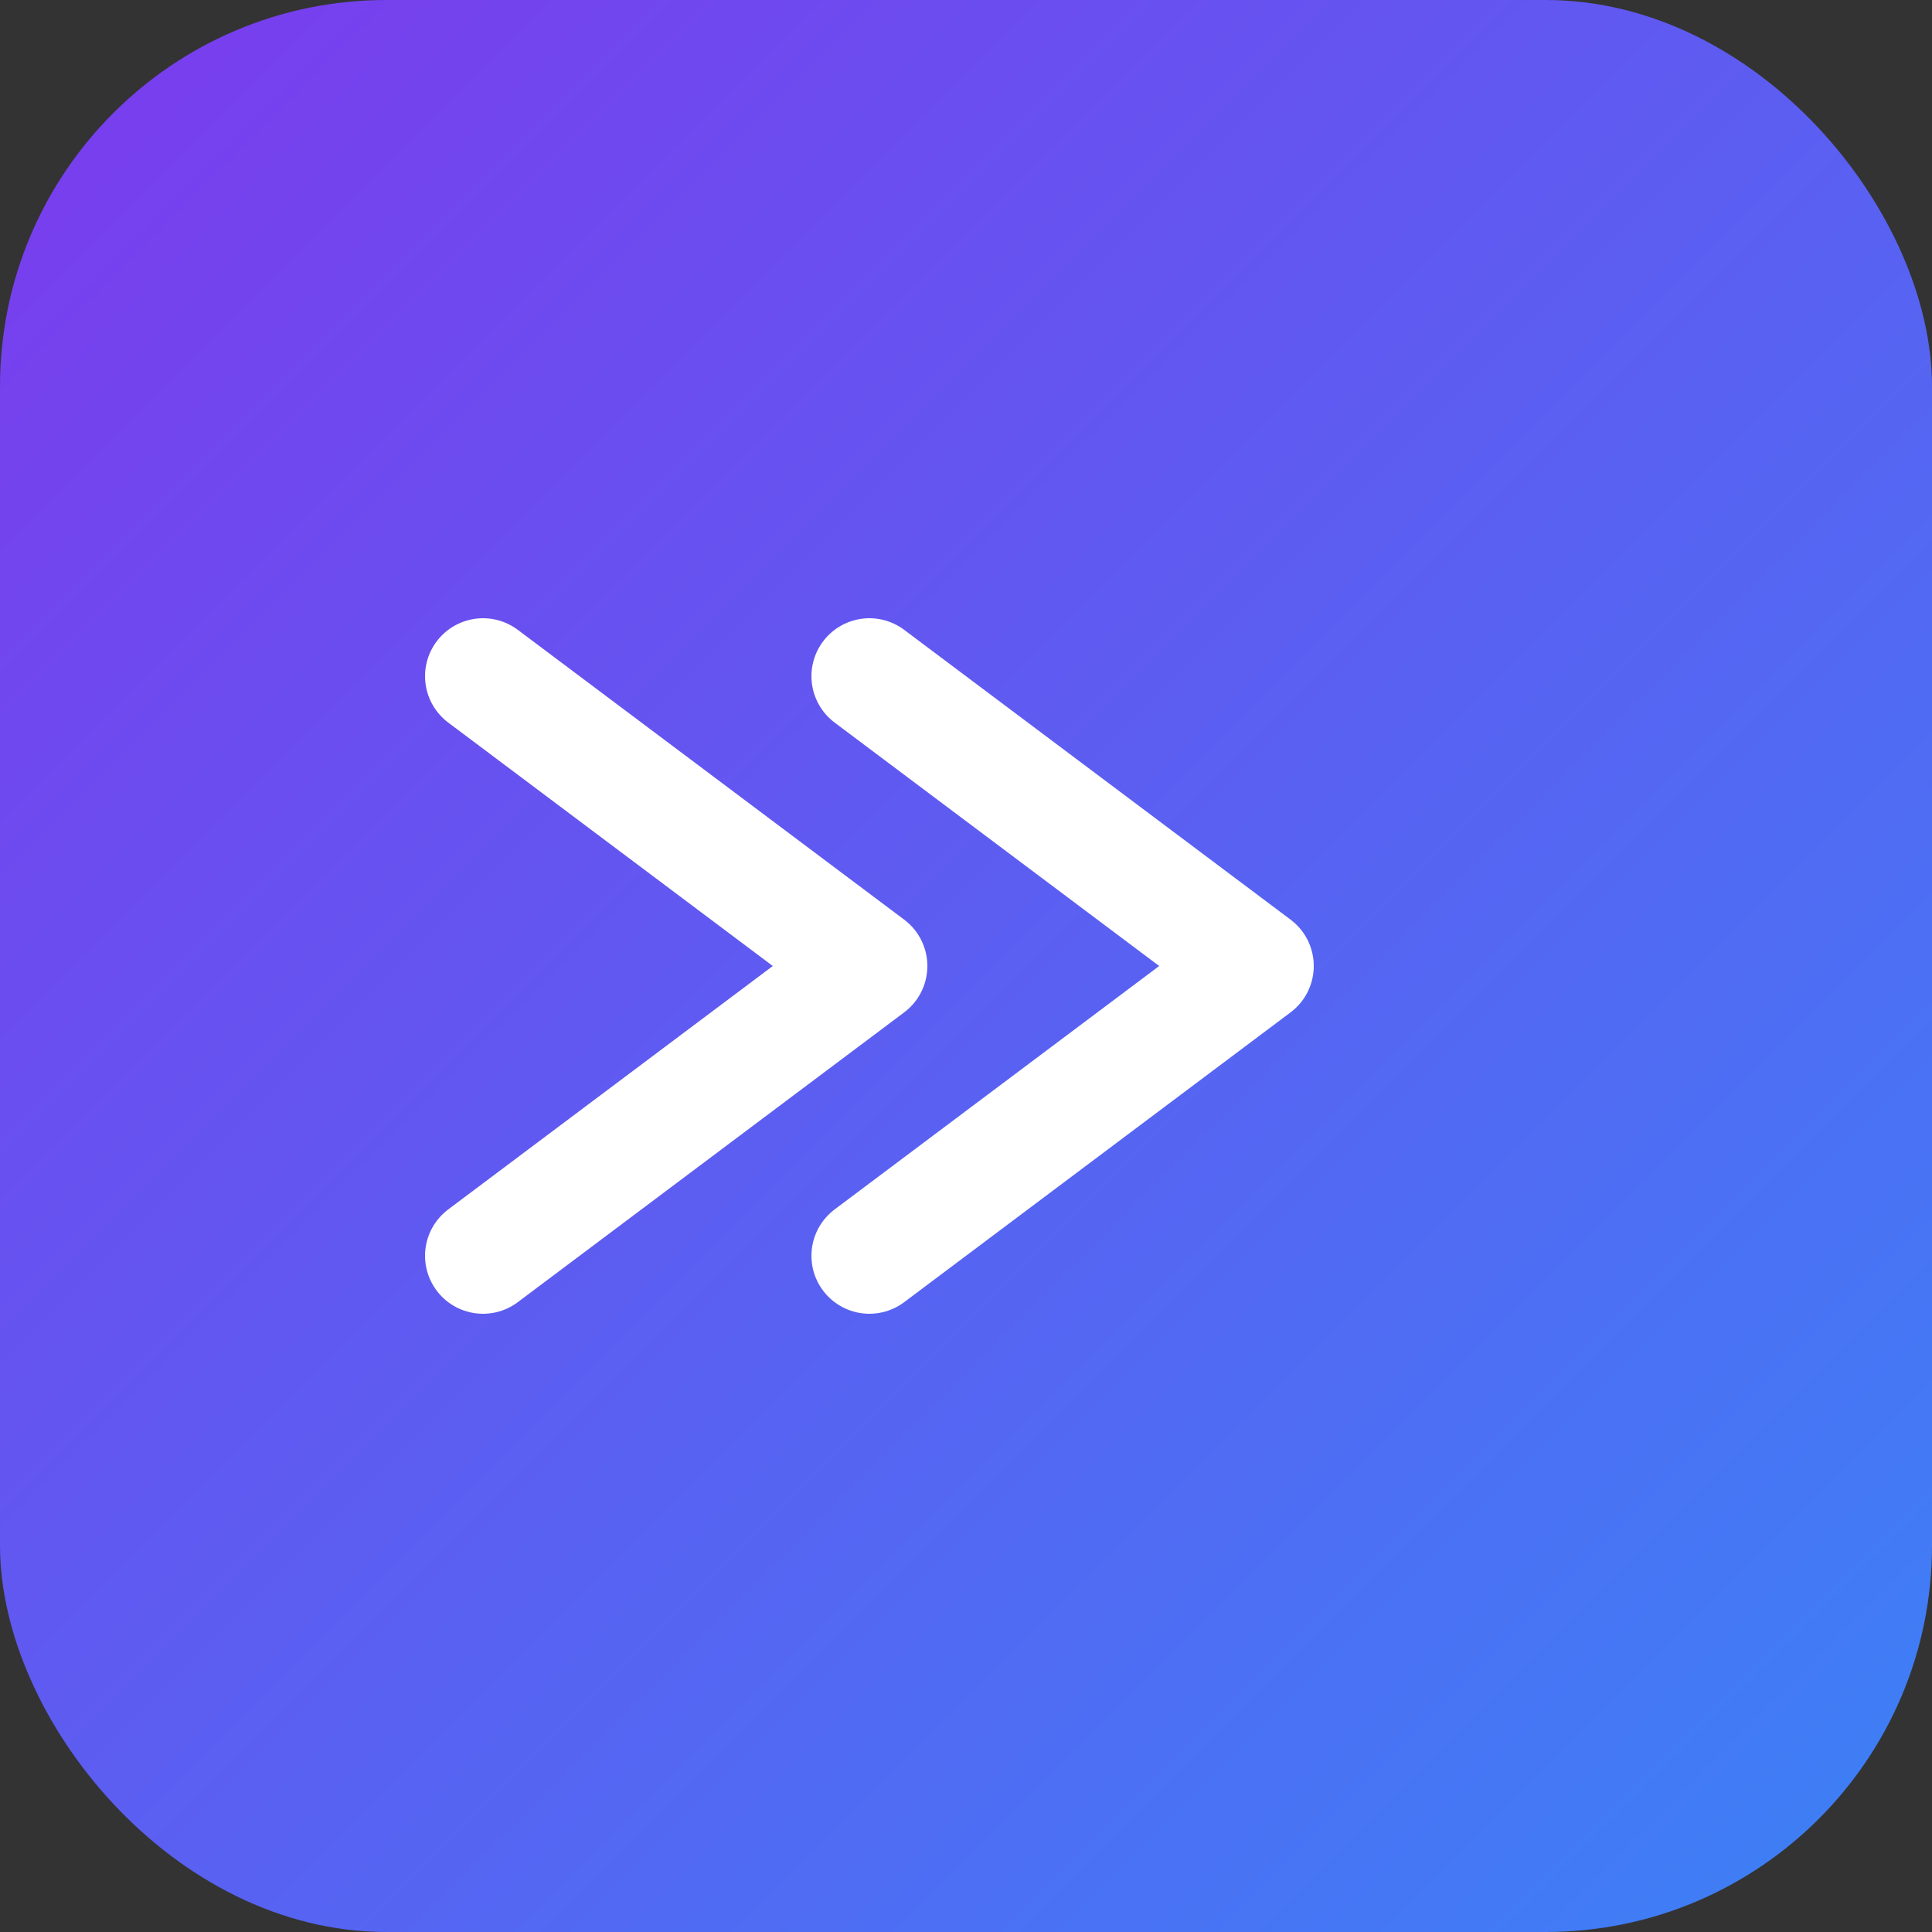
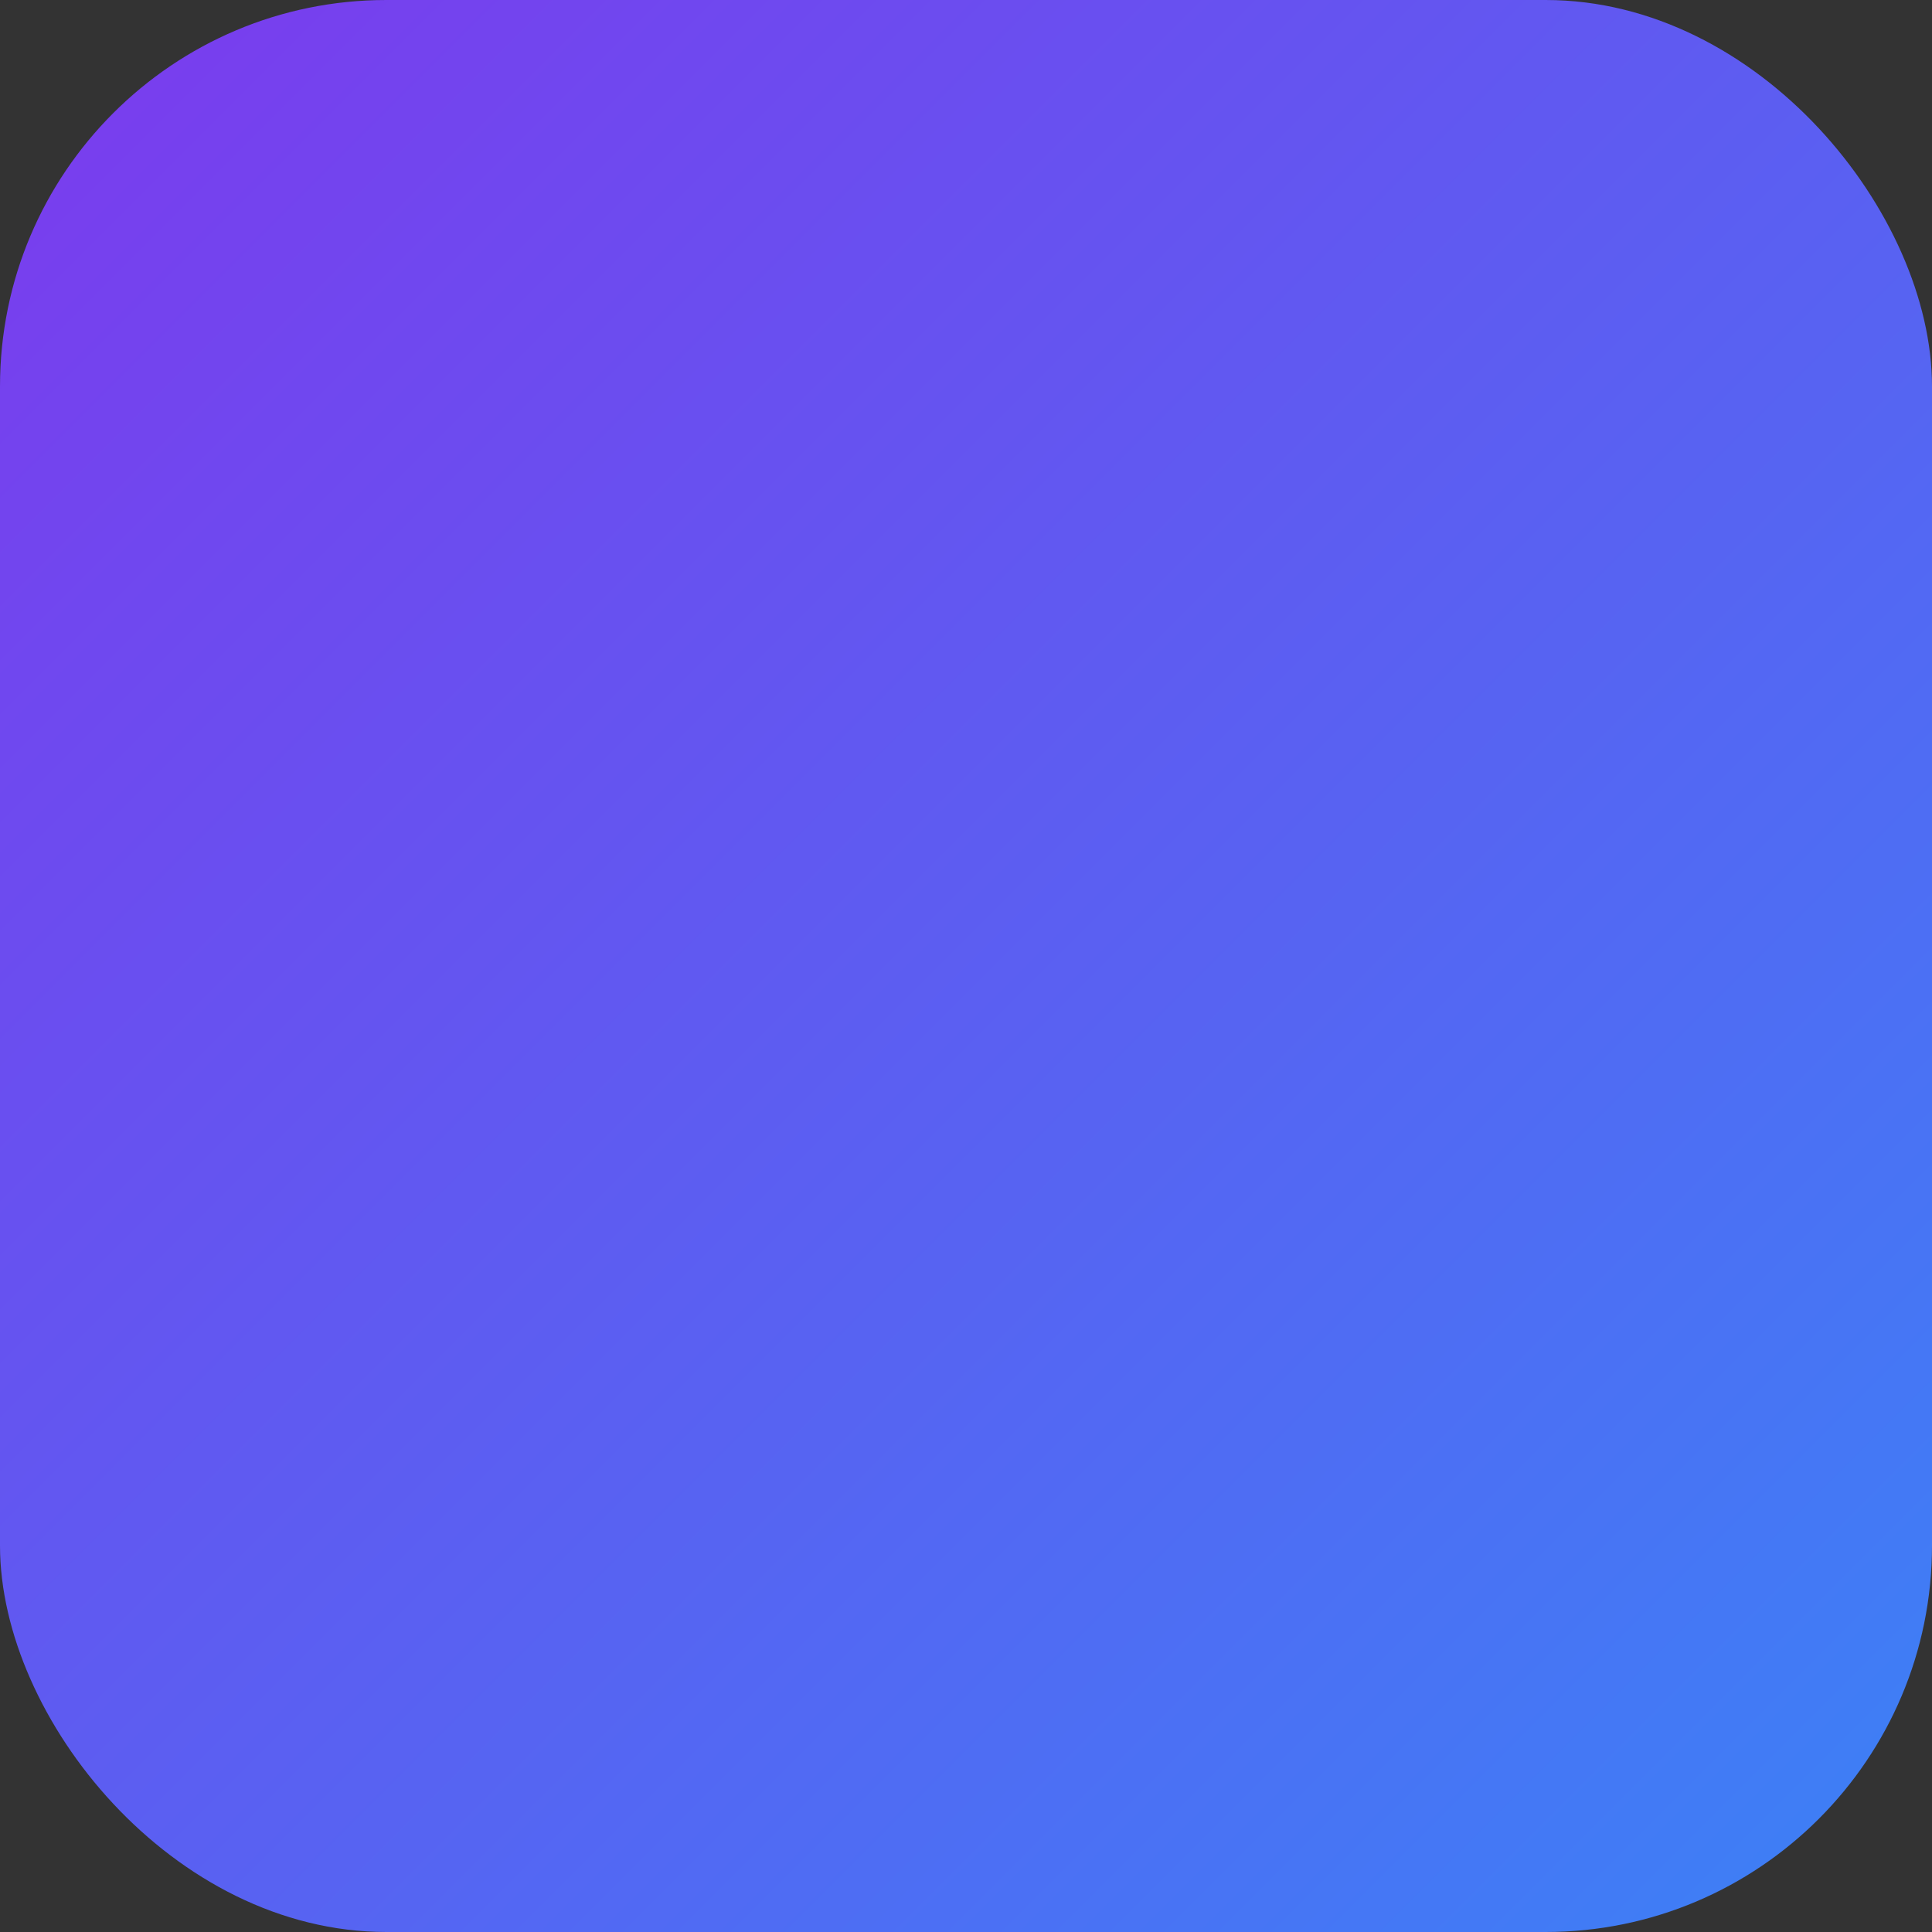
<svg xmlns="http://www.w3.org/2000/svg" width="100" height="100" viewBox="0 0 100 100">
  <rect x="0" y="0" width="100" height="100" fill="#333333" stroke="none" />
  <defs>
    <linearGradient id="g" x1="0%" y1="0%" x2="100%" y2="100%">
      <stop offset="0%" stop-color="#7c3aed" />
      <stop offset="100%" stop-color="#3b82f6" />
    </linearGradient>
  </defs>
  <rect width="100" height="100" rx="20" fill="url(#g)" />
-   <path d="M25 35L45 50L25 65" stroke="#fff" stroke-width="6" stroke-linecap="round" stroke-linejoin="round" fill="none" />
-   <path d="M45 35L65 50L45 65" stroke="#fff" stroke-width="6" stroke-linecap="round" stroke-linejoin="round" fill="none" />
</svg>